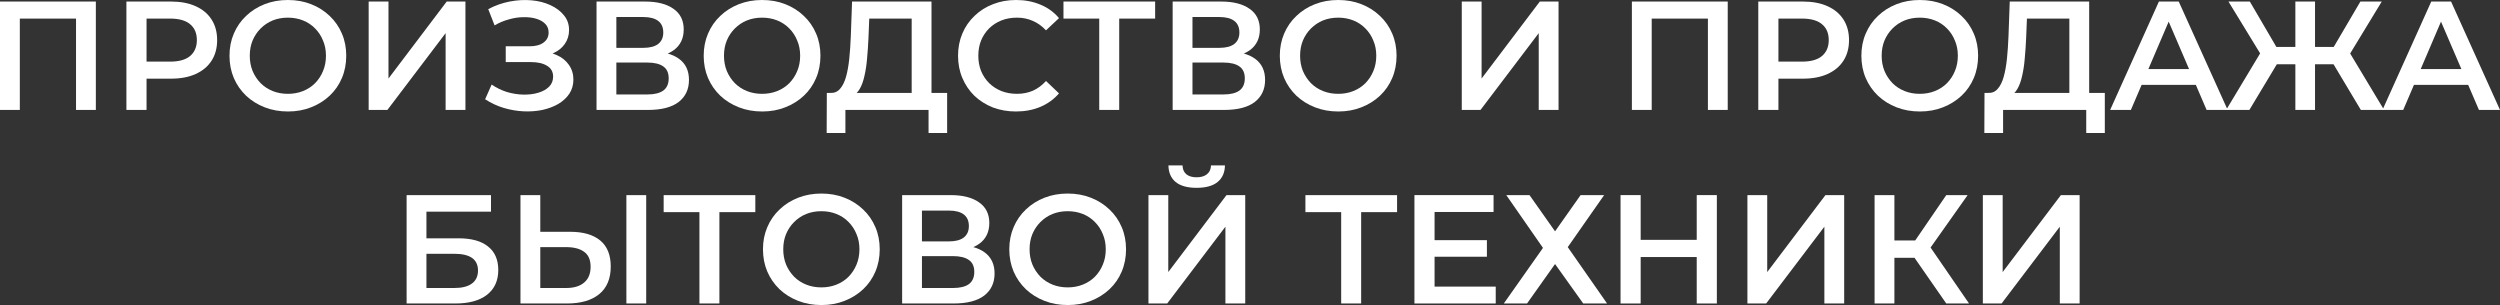
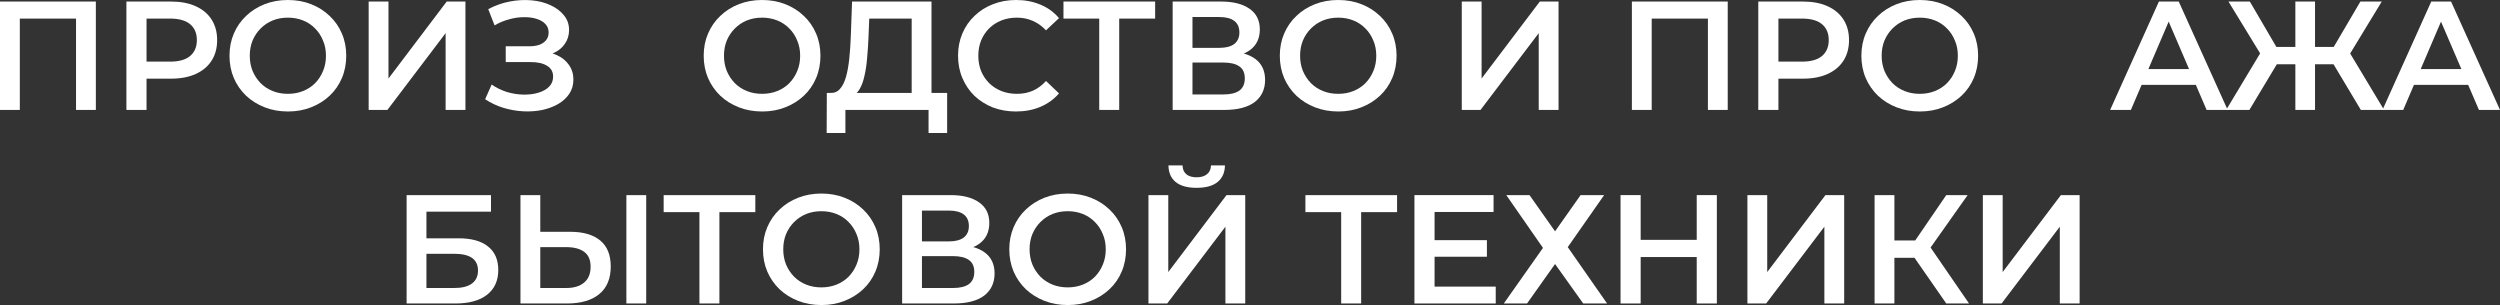
<svg xmlns="http://www.w3.org/2000/svg" viewBox="0 0 258.329 31.52" fill="none">
  <rect x="0" y="0" width="258.329" height="31.52" fill="#333333" stroke="none" />
  <path d="M204.891 31.36V20.16H206.939V28.112L212.955 20.16H214.891V31.36H212.843V23.424L206.827 31.36H204.891Z" fill="white" />
  <path d="M201.111 31.36L197.319 25.904L198.999 24.864L203.463 31.36H201.111ZM193.703 31.36V20.16H195.751V31.36H193.703ZM195.127 26.64V24.848H198.903V26.64H195.127ZM199.191 26L197.287 25.744L201.111 20.16H203.319L199.191 26Z" fill="white" />
  <path d="M180.563 31.36V20.16H182.61V28.112L188.626 20.16H190.562V31.36H188.515V23.424L182.499 31.36H180.563Z" fill="white" />
  <path d="M175.325 20.16H177.405V31.36H175.325V20.16ZM169.533 31.36H167.453V20.16H169.533V31.36ZM175.485 26.56H169.357V24.784H175.485V26.56Z" fill="white" />
  <path d="M155.646 20.16H158.046L160.686 23.904L163.326 20.16H165.758L161.998 25.536L166.062 31.36H163.598L160.686 27.28L157.79 31.36H155.39L159.438 25.616L155.646 20.16Z" fill="white" />
  <path d="M148.076 24.816H153.644V26.528H148.076V24.816ZM148.236 29.616H154.556V31.36H146.156V20.16H154.332V21.904H148.236V29.616Z" fill="white" />
  <path d="M138.586 31.36V21.408L139.082 21.92H134.89V20.16H144.362V21.92H140.17L140.65 21.408V31.36H138.586Z" fill="white" />
  <path d="M118.672 31.36V20.16H120.72V28.112L126.736 20.16H128.672V31.36H126.624V23.424L120.608 31.36H118.672ZM123.648 19.408C122.688 19.408 121.963 19.205 121.472 18.8C120.992 18.395 120.747 17.824 120.736 17.088H122.192C122.203 17.483 122.331 17.787 122.576 18C122.832 18.213 123.189 18.32 123.648 18.32C124.107 18.32 124.464 18.213 124.72 18C124.987 17.787 125.125 17.483 125.136 17.088H126.576C126.565 17.824 126.314 18.395 125.824 18.8C125.333 19.205 124.608 19.408 123.648 19.408Z" fill="white" />
  <path d="M110.34 31.52C109.466 31.52 108.66 31.376 107.924 31.088C107.188 30.8 106.548 30.4 106.004 29.888C105.46 29.365 105.039 28.757 104.74 28.064C104.442 27.36 104.292 26.592 104.292 25.76C104.292 24.928 104.442 24.165 104.74 23.472C105.039 22.768 105.46 22.16 106.004 21.648C106.548 21.125 107.188 20.72 107.924 20.432C108.66 20.144 109.46 20 110.324 20C111.199 20 111.999 20.144 112.724 20.432C113.46 20.72 114.1 21.125 114.644 21.648C115.188 22.16 115.61 22.768 115.908 23.472C116.207 24.165 116.356 24.928 116.356 25.76C116.356 26.592 116.207 27.36 115.908 28.064C115.61 28.768 115.188 29.376 114.644 29.888C114.1 30.4 113.46 30.8 112.724 31.088C111.999 31.376 111.204 31.52 110.34 31.52ZM110.324 29.696C110.89 29.696 111.412 29.6 111.892 29.408C112.372 29.216 112.788 28.944 113.14 28.592C113.492 28.229 113.764 27.813 113.956 27.344C114.159 26.864 114.26 26.336 114.26 25.76C114.26 25.184 114.159 24.661 113.956 24.192C113.764 23.712 113.492 23.296 113.14 22.944C112.788 22.581 112.372 22.304 111.892 22.112C111.412 21.92 110.89 21.824 110.324 21.824C109.759 21.824 109.236 21.92 108.756 22.112C108.287 22.304 107.871 22.581 107.508 22.944C107.156 23.296 106.879 23.712 106.676 24.192C106.484 24.661 106.388 25.184 106.388 25.76C106.388 26.325 106.484 26.848 106.676 27.328C106.879 27.808 107.156 28.229 107.508 28.592C107.86 28.944 108.276 29.216 108.756 29.408C109.236 29.6 109.759 29.696 110.324 29.696Z" fill="white" />
  <path d="M93.219 31.36V20.16H98.227C99.485 20.16 100.467 20.411 101.171 20.912C101.875 21.403 102.227 22.112 102.227 23.04C102.227 23.958 101.891 24.667 101.219 25.168C100.547 25.659 99.661 25.904 98.563 25.904L98.851 25.328C100.099 25.328 101.064 25.579 101.747 26.08C102.429 26.581 102.771 27.307 102.771 28.256C102.771 29.227 102.413 29.989 101.699 30.544C100.984 31.088 99.928 31.36 98.531 31.36H93.219ZM95.267 29.76H98.467C99.192 29.76 99.742 29.627 100.115 29.36C100.488 29.083 100.675 28.662 100.675 28.096C100.675 27.531 100.488 27.12 100.115 26.864C99.742 26.597 99.192 26.464 98.467 26.464H95.267V29.76ZM95.267 24.944H98.051C98.723 24.944 99.235 24.811 99.587 24.544C99.939 24.267 100.115 23.872 100.115 23.36C100.115 22.827 99.939 22.427 99.587 22.16C99.235 21.893 98.723 21.76 98.051 21.76H95.267V24.944Z" fill="white" />
  <path d="M84.887 31.52C84.012 31.52 83.207 31.376 82.471 31.088C81.735 30.8 81.095 30.4 80.551 29.888C80.007 29.365 79.586 28.757 79.287 28.064C78.988 27.36 78.839 26.592 78.839 25.76C78.839 24.928 78.988 24.165 79.287 23.472C79.586 22.768 80.007 22.16 80.551 21.648C81.095 21.125 81.735 20.72 82.471 20.432C83.207 20.144 84.007 20 84.871 20C85.746 20 86.546 20.144 87.271 20.432C88.007 20.72 88.647 21.125 89.191 21.648C89.735 22.16 90.156 22.768 90.455 23.472C90.754 24.165 90.903 24.928 90.903 25.76C90.903 26.592 90.754 27.36 90.455 28.064C90.156 28.768 89.735 29.376 89.191 29.888C88.647 30.4 88.007 30.8 87.271 31.088C86.546 31.376 85.751 31.52 84.887 31.52ZM84.871 29.696C85.436 29.696 85.959 29.6 86.439 29.408C86.919 29.216 87.335 28.944 87.687 28.592C88.039 28.229 88.311 27.813 88.503 27.344C88.706 26.864 88.807 26.336 88.807 25.76C88.807 25.184 88.706 24.661 88.503 24.192C88.311 23.712 88.039 23.296 87.687 22.944C87.335 22.581 86.919 22.304 86.439 22.112C85.959 21.92 85.436 21.824 84.871 21.824C84.306 21.824 83.783 21.92 83.303 22.112C82.834 22.304 82.418 22.581 82.055 22.944C81.703 23.296 81.426 23.712 81.223 24.192C81.031 24.661 80.935 25.184 80.935 25.76C80.935 26.325 81.031 26.848 81.223 27.328C81.426 27.808 81.703 28.229 82.055 28.592C82.407 28.944 82.823 29.216 83.303 29.408C83.783 29.6 84.306 29.696 84.871 29.696Z" fill="white" />
  <path d="M72.273 31.36V21.408L72.769 21.92H68.577V20.16H78.049V21.92H73.857L74.337 21.408V31.36H72.273Z" fill="white" />
  <path d="M58.933 23.952C60.267 23.952 61.296 24.251 62.021 24.848C62.746 25.445 63.109 26.342 63.109 27.536C63.109 28.795 62.709 29.75 61.909 30.4C61.12 31.04 60.016 31.36 58.597 31.36H53.781V20.16H55.829V23.952H58.933ZM58.501 29.76C59.301 29.76 59.92 29.573 60.357 29.2C60.805 28.827 61.029 28.283 61.029 27.568C61.029 26.864 60.811 26.352 60.373 26.032C59.936 25.701 59.312 25.536 58.501 25.536H55.829V29.76H58.501ZM64.725 31.36V20.16H66.773V31.36H64.725Z" fill="white" />
  <path d="M42.016 31.36V20.16H50.736V21.872H44.064V24.624H47.376C48.72 24.624 49.738 24.907 50.432 25.472C51.136 26.027 51.488 26.837 51.488 27.904C51.488 29.003 51.098 29.856 50.32 30.464C49.552 31.061 48.464 31.36 47.056 31.36H42.016ZM44.064 29.76H46.944C47.744 29.76 48.352 29.605 48.768 29.296C49.184 28.987 49.392 28.539 49.392 27.952C49.392 26.8 48.576 26.224 46.944 26.224H44.064V29.76Z" fill="white" />
  <path d="M246.185 11.36L251.226 0.16H253.272L258.329 11.36H256.153L251.816 1.264H252.648L248.329 11.36H246.185ZM248.505 8.768L249.065 7.136H255.114L255.673 8.768H248.505Z" fill="white" />
  <path d="M243.951 11.36L240.687 5.904L242.447 4.864L246.351 11.36H243.951ZM238.607 6.64V4.848H241.983V6.64H238.607ZM242.559 6L240.623 5.744L243.903 0.16H246.111L242.559 6ZM232.431 11.36H230.031L233.935 4.864L235.711 5.904L232.431 11.36ZM239.215 11.36H237.183V0.16H239.215V11.36ZM237.791 6.64H234.399V4.848H237.791V6.64ZM233.839 6L230.271 0.16H232.479L235.743 5.744L233.839 6Z" fill="white" />
  <path d="M218.045 11.36L223.084 0.16H225.132L230.188 11.36H228.012L223.677 1.264H224.508L220.188 11.36H218.045ZM220.364 8.768L220.924 7.136H226.972L227.532 8.768H220.364Z" fill="white" />
-   <path d="M213.83 10.4V1.92H209.446L209.366 3.904C209.334 4.651 209.286 5.36 209.222 6.032C209.169 6.693 209.078 7.296 208.95 7.84C208.833 8.384 208.667 8.837 208.454 9.2C208.241 9.563 207.979 9.803 207.67 9.92L205.43 9.6C205.836 9.621 206.166 9.483 206.422 9.184C206.689 8.885 206.897 8.469 207.046 7.936C207.195 7.403 207.307 6.779 207.382 6.064C207.457 5.339 207.51 4.555 207.542 3.712L207.67 0.16H215.878V10.4H213.83ZM205.046 13.744L205.062 9.6H217.494V13.744H215.574V11.36H206.982V13.744H205.046Z" fill="white" />
  <path d="M198.387 11.52C197.512 11.52 196.707 11.376 195.971 11.088C195.235 10.8 194.595 10.4 194.051 9.888C193.507 9.365 193.086 8.757 192.787 8.064C192.488 7.36 192.339 6.592 192.339 5.76C192.339 4.928 192.488 4.165 192.787 3.472C193.086 2.768 193.507 2.16 194.051 1.648C194.595 1.125 195.235 0.72 195.971 0.432C196.707 0.144 197.507 0 198.371 0C199.246 0 200.046 0.144 200.771 0.432C201.507 0.72 202.147 1.125 202.691 1.648C203.235 2.16 203.657 2.768 203.955 3.472C204.254 4.165 204.403 4.928 204.403 5.76C204.403 6.592 204.254 7.36 203.955 8.064C203.657 8.768 203.235 9.376 202.691 9.888C202.147 10.4 201.507 10.8 200.771 11.088C200.046 11.376 199.251 11.52 198.387 11.52ZM198.371 9.696C198.936 9.696 199.459 9.6 199.939 9.408C200.419 9.216 200.835 8.944 201.187 8.592C201.539 8.229 201.811 7.813 202.003 7.344C202.206 6.864 202.307 6.336 202.307 5.76C202.307 5.184 202.206 4.661 202.003 4.192C201.811 3.712 201.539 3.296 201.187 2.944C200.835 2.581 200.419 2.304 199.939 2.112C199.459 1.92 198.936 1.824 198.371 1.824C197.806 1.824 197.283 1.92 196.803 2.112C196.334 2.304 195.918 2.581 195.555 2.944C195.203 3.296 194.926 3.712 194.723 4.192C194.531 4.661 194.435 5.184 194.435 5.76C194.435 6.325 194.531 6.848 194.723 7.328C194.926 7.808 195.203 8.229 195.555 8.592C195.907 8.944 196.323 9.216 196.803 9.408C197.283 9.6 197.806 9.696 198.371 9.696Z" fill="white" />
  <path d="M181.687 11.36V0.16H186.295C187.287 0.16 188.135 0.32 188.839 0.64C189.554 0.96 190.103 1.419 190.487 2.016C190.871 2.613 191.063 3.323 191.063 4.144C191.063 4.965 190.871 5.675 190.487 6.272C190.103 6.869 189.554 7.328 188.839 7.648C188.135 7.968 187.287 8.128 186.295 8.128H182.839L183.767 7.152V11.36H181.687ZM183.767 7.376L182.839 6.368H186.199C187.116 6.368 187.804 6.176 188.263 5.792C188.732 5.397 188.967 4.848 188.967 4.144C188.967 3.429 188.732 2.88 188.263 2.496C187.804 2.112 187.116 1.92 186.199 1.92H182.839L183.767 0.896V7.376Z" fill="white" />
  <path d="M168.625 11.36V0.16H178.529V11.36H176.481V1.408L176.961 1.92H170.193L170.673 1.408V11.36H168.625Z" fill="white" />
  <path d="M151.047 11.36V0.16H153.095V8.112L159.111 0.16H161.047V11.36H158.999V3.424L152.983 11.36H151.047Z" fill="white" />
  <path d="M138.293 11.52C137.419 11.52 136.613 11.376 135.877 11.088C135.141 10.8 134.501 10.4 133.957 9.888C133.413 9.365 132.992 8.757 132.693 8.064C132.395 7.36 132.245 6.592 132.245 5.76C132.245 4.928 132.395 4.165 132.693 3.472C132.992 2.768 133.413 2.16 133.957 1.648C134.501 1.125 135.141 0.72 135.877 0.432C136.613 0.144 137.413 0 138.277 0C139.152 0 139.952 0.144 140.677 0.432C141.413 0.72 142.053 1.125 142.597 1.648C143.141 2.16 143.563 2.768 143.861 3.472C144.16 4.165 144.309 4.928 144.309 5.76C144.309 6.592 144.16 7.36 143.861 8.064C143.563 8.768 143.141 9.376 142.597 9.888C142.053 10.4 141.413 10.8 140.677 11.088C139.952 11.376 139.157 11.52 138.293 11.52ZM138.277 9.696C138.843 9.696 139.365 9.6 139.845 9.408C140.325 9.216 140.741 8.944 141.093 8.592C141.445 8.229 141.717 7.813 141.909 7.344C142.112 6.864 142.213 6.336 142.213 5.76C142.213 5.184 142.112 4.661 141.909 4.192C141.717 3.712 141.445 3.296 141.093 2.944C140.741 2.581 140.325 2.304 139.845 2.112C139.365 1.92 138.843 1.824 138.277 1.824C137.712 1.824 137.189 1.92 136.709 2.112C136.24 2.304 135.824 2.581 135.461 2.944C135.109 3.296 134.832 3.712 134.629 4.192C134.437 4.661 134.341 5.184 134.341 5.76C134.341 6.325 134.437 6.848 134.629 7.328C134.832 7.808 135.109 8.229 135.461 8.592C135.813 8.944 136.229 9.216 136.709 9.408C137.189 9.6 137.712 9.696 138.277 9.696Z" fill="white" />
  <path d="M121.172 11.36V0.16H126.18C127.438 0.16 128.42 0.411 129.124 0.912C129.828 1.403 130.18 2.112 130.18 3.04C130.18 3.957 129.844 4.667 129.172 5.168C128.5 5.659 127.615 5.904 126.516 5.904L126.804 5.328C128.052 5.328 129.017 5.579 129.7 6.08C130.382 6.581 130.724 7.307 130.724 8.256C130.724 9.227 130.367 9.989 129.652 10.544C128.937 11.088 127.881 11.36 126.484 11.36H121.172ZM123.22 9.76H126.42C127.145 9.76 127.695 9.627 128.068 9.36C128.441 9.083 128.628 8.661 128.628 8.096C128.628 7.531 128.441 7.12 128.068 6.864C127.695 6.597 127.145 6.464 126.42 6.464H123.22V9.76ZM123.22 4.944H126.004C126.676 4.944 127.188 4.811 127.54 4.544C127.892 4.267 128.068 3.872 128.068 3.36C128.068 2.827 127.892 2.427 127.54 2.16C127.188 1.893 126.676 1.76 126.004 1.76H123.22V4.944Z" fill="white" />
  <path d="M113.586 11.36V1.408L114.082 1.92H109.89V0.16H119.362V1.92H115.17L115.65 1.408V11.36H113.586Z" fill="white" />
  <path d="M104.98 11.52C104.127 11.52 103.332 11.381 102.596 11.104C101.871 10.816 101.236 10.416 100.692 9.904C100.158 9.381 99.743 8.768 99.444 8.064C99.145 7.36 98.996 6.592 98.996 5.76C98.996 4.928 99.145 4.16 99.444 3.456C99.743 2.752 100.164 2.144 100.708 1.632C101.252 1.109 101.887 0.709 102.612 0.432C103.337 0.144 104.132 0 104.996 0C105.913 0 106.751 0.16 107.508 0.48C108.265 0.789 108.905 1.253 109.428 1.872L108.084 3.136C107.679 2.699 107.225 2.373 106.724 2.16C106.222 1.936 105.679 1.824 105.092 1.824C104.505 1.824 103.966 1.92 103.476 2.112C102.996 2.304 102.575 2.576 102.212 2.928C101.86 3.28 101.583 3.696 101.38 4.176C101.188 4.656 101.092 5.184 101.092 5.76C101.092 6.336 101.188 6.864 101.38 7.344C101.583 7.824 101.86 8.24 102.212 8.592C102.575 8.944 102.996 9.216 103.476 9.408C103.966 9.6 104.505 9.696 105.092 9.696C105.679 9.696 106.222 9.589 106.724 9.376C107.225 9.152 107.679 8.816 108.084 8.368L109.428 9.648C108.905 10.256 108.265 10.72 107.508 11.04C106.751 11.36 105.908 11.52 104.98 11.52Z" fill="white" />
  <path d="M94.205 10.4V1.92H89.821L89.741 3.904C89.709 4.651 89.661 5.36 89.597 6.032C89.544 6.693 89.453 7.296 89.325 7.84C89.208 8.384 89.043 8.837 88.829 9.2C88.616 9.563 88.355 9.803 88.045 9.92L85.805 9.6C86.21 9.621 86.541 9.483 86.797 9.184C87.064 8.885 87.272 8.469 87.421 7.936C87.571 7.403 87.682 6.779 87.757 6.064C87.832 5.339 87.885 4.555 87.917 3.712L88.045 0.16H96.253V10.4H94.205ZM85.421 13.744L85.437 9.6H97.869V13.744H95.949V11.36H87.357V13.744H85.421Z" fill="white" />
  <path d="M78.762 11.52C77.887 11.52 77.082 11.376 76.346 11.088C75.61 10.8 74.97 10.4 74.426 9.888C73.882 9.365 73.461 8.757 73.162 8.064C72.864 7.36 72.714 6.592 72.714 5.76C72.714 4.928 72.864 4.165 73.162 3.472C73.461 2.768 73.882 2.16 74.426 1.648C74.97 1.125 75.61 0.72 76.346 0.432C77.082 0.144 77.882 0 78.746 0C79.621 0 80.421 0.144 81.146 0.432C81.882 0.72 82.522 1.125 83.066 1.648C83.61 2.16 84.031 2.768 84.33 3.472C84.629 4.165 84.778 4.928 84.778 5.76C84.778 6.592 84.629 7.36 84.33 8.064C84.031 8.768 83.61 9.376 83.066 9.888C82.522 10.4 81.882 10.8 81.146 11.088C80.421 11.376 79.626 11.52 78.762 11.52ZM78.746 9.696C79.312 9.696 79.834 9.6 80.314 9.408C80.794 9.216 81.21 8.944 81.562 8.592C81.914 8.229 82.186 7.813 82.378 7.344C82.581 6.864 82.682 6.336 82.682 5.76C82.682 5.184 82.581 4.661 82.378 4.192C82.186 3.712 81.914 3.296 81.562 2.944C81.21 2.581 80.794 2.304 80.314 2.112C79.834 1.92 79.312 1.824 78.746 1.824C78.181 1.824 77.658 1.92 77.178 2.112C76.709 2.304 76.293 2.581 75.93 2.944C75.578 3.296 75.301 3.712 75.098 4.192C74.906 4.661 74.81 5.184 74.81 5.76C74.81 6.325 74.906 6.848 75.098 7.328C75.301 7.808 75.578 8.229 75.93 8.592C76.282 8.944 76.698 9.216 77.178 9.408C77.658 9.6 78.181 9.696 78.746 9.696Z" fill="white" />
-   <path d="M61.641 11.36V0.16H66.649C67.907 0.16 68.889 0.411 69.593 0.912C70.297 1.403 70.649 2.112 70.649 3.04C70.649 3.957 70.313 4.667 69.641 5.168C68.969 5.659 68.083 5.904 66.985 5.904L67.273 5.328C68.521 5.328 69.486 5.579 70.169 6.08C70.851 6.581 71.193 7.307 71.193 8.256C71.193 9.227 70.835 9.989 70.121 10.544C69.406 11.088 68.35 11.36 66.953 11.36H61.641ZM63.689 9.76H66.889C67.614 9.76 68.163 9.627 68.537 9.36C68.91 9.083 69.097 8.661 69.097 8.096C69.097 7.531 68.91 7.12 68.537 6.864C68.163 6.597 67.614 6.464 66.889 6.464H63.689V9.76ZM63.689 4.944H66.473C67.145 4.944 67.657 4.811 68.009 4.544C68.361 4.267 68.537 3.872 68.537 3.36C68.537 2.827 68.361 2.427 68.009 2.16C67.657 1.893 67.145 1.76 66.473 1.76H63.689V4.944Z" fill="white" />
  <path d="M50.13 10.256L50.802 8.736C51.282 9.066 51.804 9.322 52.37 9.504C52.946 9.674 53.517 9.765 54.082 9.776C54.647 9.786 55.159 9.722 55.618 9.584C56.087 9.445 56.461 9.237 56.738 8.96C57.015 8.682 57.154 8.336 57.154 7.92C57.154 7.418 56.946 7.045 56.53 6.8C56.125 6.544 55.57 6.416 54.866 6.416H52.258V4.784H54.706C55.335 4.784 55.821 4.656 56.162 4.4C56.514 4.144 56.69 3.797 56.69 3.36C56.69 2.997 56.573 2.698 56.338 2.464C56.114 2.229 55.805 2.053 55.41 1.936C55.026 1.818 54.589 1.765 54.098 1.776C53.618 1.776 53.117 1.85 52.594 2C52.071 2.138 51.575 2.346 51.106 2.624L50.45 0.944C51.154 0.57 51.89 0.309 52.658 0.16C53.437 0.01 54.189 -0.032 54.914 0.032C55.639 0.096 56.29 0.261 56.866 0.528C57.452 0.794 57.922 1.146 58.274 1.584C58.626 2.01 58.802 2.517 58.802 3.104C58.802 3.637 58.658 4.112 58.37 4.528C58.093 4.933 57.709 5.248 57.218 5.472C56.727 5.696 56.157 5.808 55.506 5.808L55.586 5.296C56.322 5.296 56.962 5.424 57.506 5.68C58.061 5.925 58.487 6.266 58.786 6.704C59.095 7.141 59.25 7.648 59.25 8.224C59.25 8.768 59.111 9.253 58.834 9.68C58.557 10.096 58.178 10.448 57.698 10.736C57.218 11.013 56.669 11.221 56.05 11.36C55.431 11.488 54.781 11.536 54.098 11.504C53.415 11.472 52.733 11.354 52.05 11.152C51.378 10.949 50.738 10.65 50.13 10.256Z" fill="white" />
  <path d="M38.094 11.36V0.16H40.142V8.112L46.158 0.16H48.094V11.36H46.046V3.424L40.03 11.36H38.094Z" fill="white" />
  <path d="M29.762 11.52C28.887 11.52 28.082 11.376 27.346 11.088C26.61 10.8 25.97 10.4 25.426 9.888C24.882 9.365 24.461 8.757 24.162 8.064C23.863 7.36 23.714 6.592 23.714 5.76C23.714 4.928 23.863 4.165 24.162 3.472C24.461 2.768 24.882 2.16 25.426 1.648C25.97 1.125 26.61 0.72 27.346 0.432C28.082 0.144 28.882 0 29.746 0C30.621 0 31.421 0.144 32.146 0.432C32.882 0.72 33.522 1.125 34.066 1.648C34.61 2.16 35.031 2.768 35.33 3.472C35.629 4.165 35.778 4.928 35.778 5.76C35.778 6.592 35.629 7.36 35.33 8.064C35.031 8.768 34.61 9.376 34.066 9.888C33.522 10.4 32.882 10.8 32.146 11.088C31.421 11.376 30.626 11.52 29.762 11.52ZM29.746 9.696C30.311 9.696 30.834 9.6 31.314 9.408C31.794 9.216 32.21 8.944 32.562 8.592C32.914 8.229 33.186 7.813 33.378 7.344C33.581 6.864 33.682 6.336 33.682 5.76C33.682 5.184 33.581 4.661 33.378 4.192C33.186 3.712 32.914 3.296 32.562 2.944C32.21 2.581 31.794 2.304 31.314 2.112C30.834 1.92 30.311 1.824 29.746 1.824C29.181 1.824 28.658 1.92 28.178 2.112C27.709 2.304 27.293 2.581 26.93 2.944C26.578 3.296 26.301 3.712 26.098 4.192C25.906 4.661 25.81 5.184 25.81 5.76C25.81 6.325 25.906 6.848 26.098 7.328C26.301 7.808 26.578 8.229 26.93 8.592C27.282 8.944 27.698 9.216 28.178 9.408C28.658 9.6 29.181 9.696 29.746 9.696Z" fill="white" />
  <path d="M13.062 11.36V0.16H17.67C18.662 0.16 19.51 0.32 20.214 0.64C20.929 0.96 21.478 1.419 21.862 2.016C22.246 2.613 22.438 3.323 22.438 4.144C22.438 4.965 22.246 5.675 21.862 6.272C21.478 6.869 20.929 7.328 20.214 7.648C19.51 7.968 18.662 8.128 17.67 8.128H14.214L15.142 7.152V11.36H13.062ZM15.142 7.376L14.214 6.368H17.574C18.491 6.368 19.179 6.176 19.638 5.792C20.107 5.397 20.342 4.848 20.342 4.144C20.342 3.429 20.107 2.88 19.638 2.496C19.179 2.112 18.491 1.92 17.574 1.92H14.214L15.142 0.896V7.376Z" fill="white" />
  <path d="M0 11.36V0.16H9.904V11.36H7.856V1.408L8.336 1.92H1.568L2.048 1.408V11.36H0Z" fill="white" />
</svg>